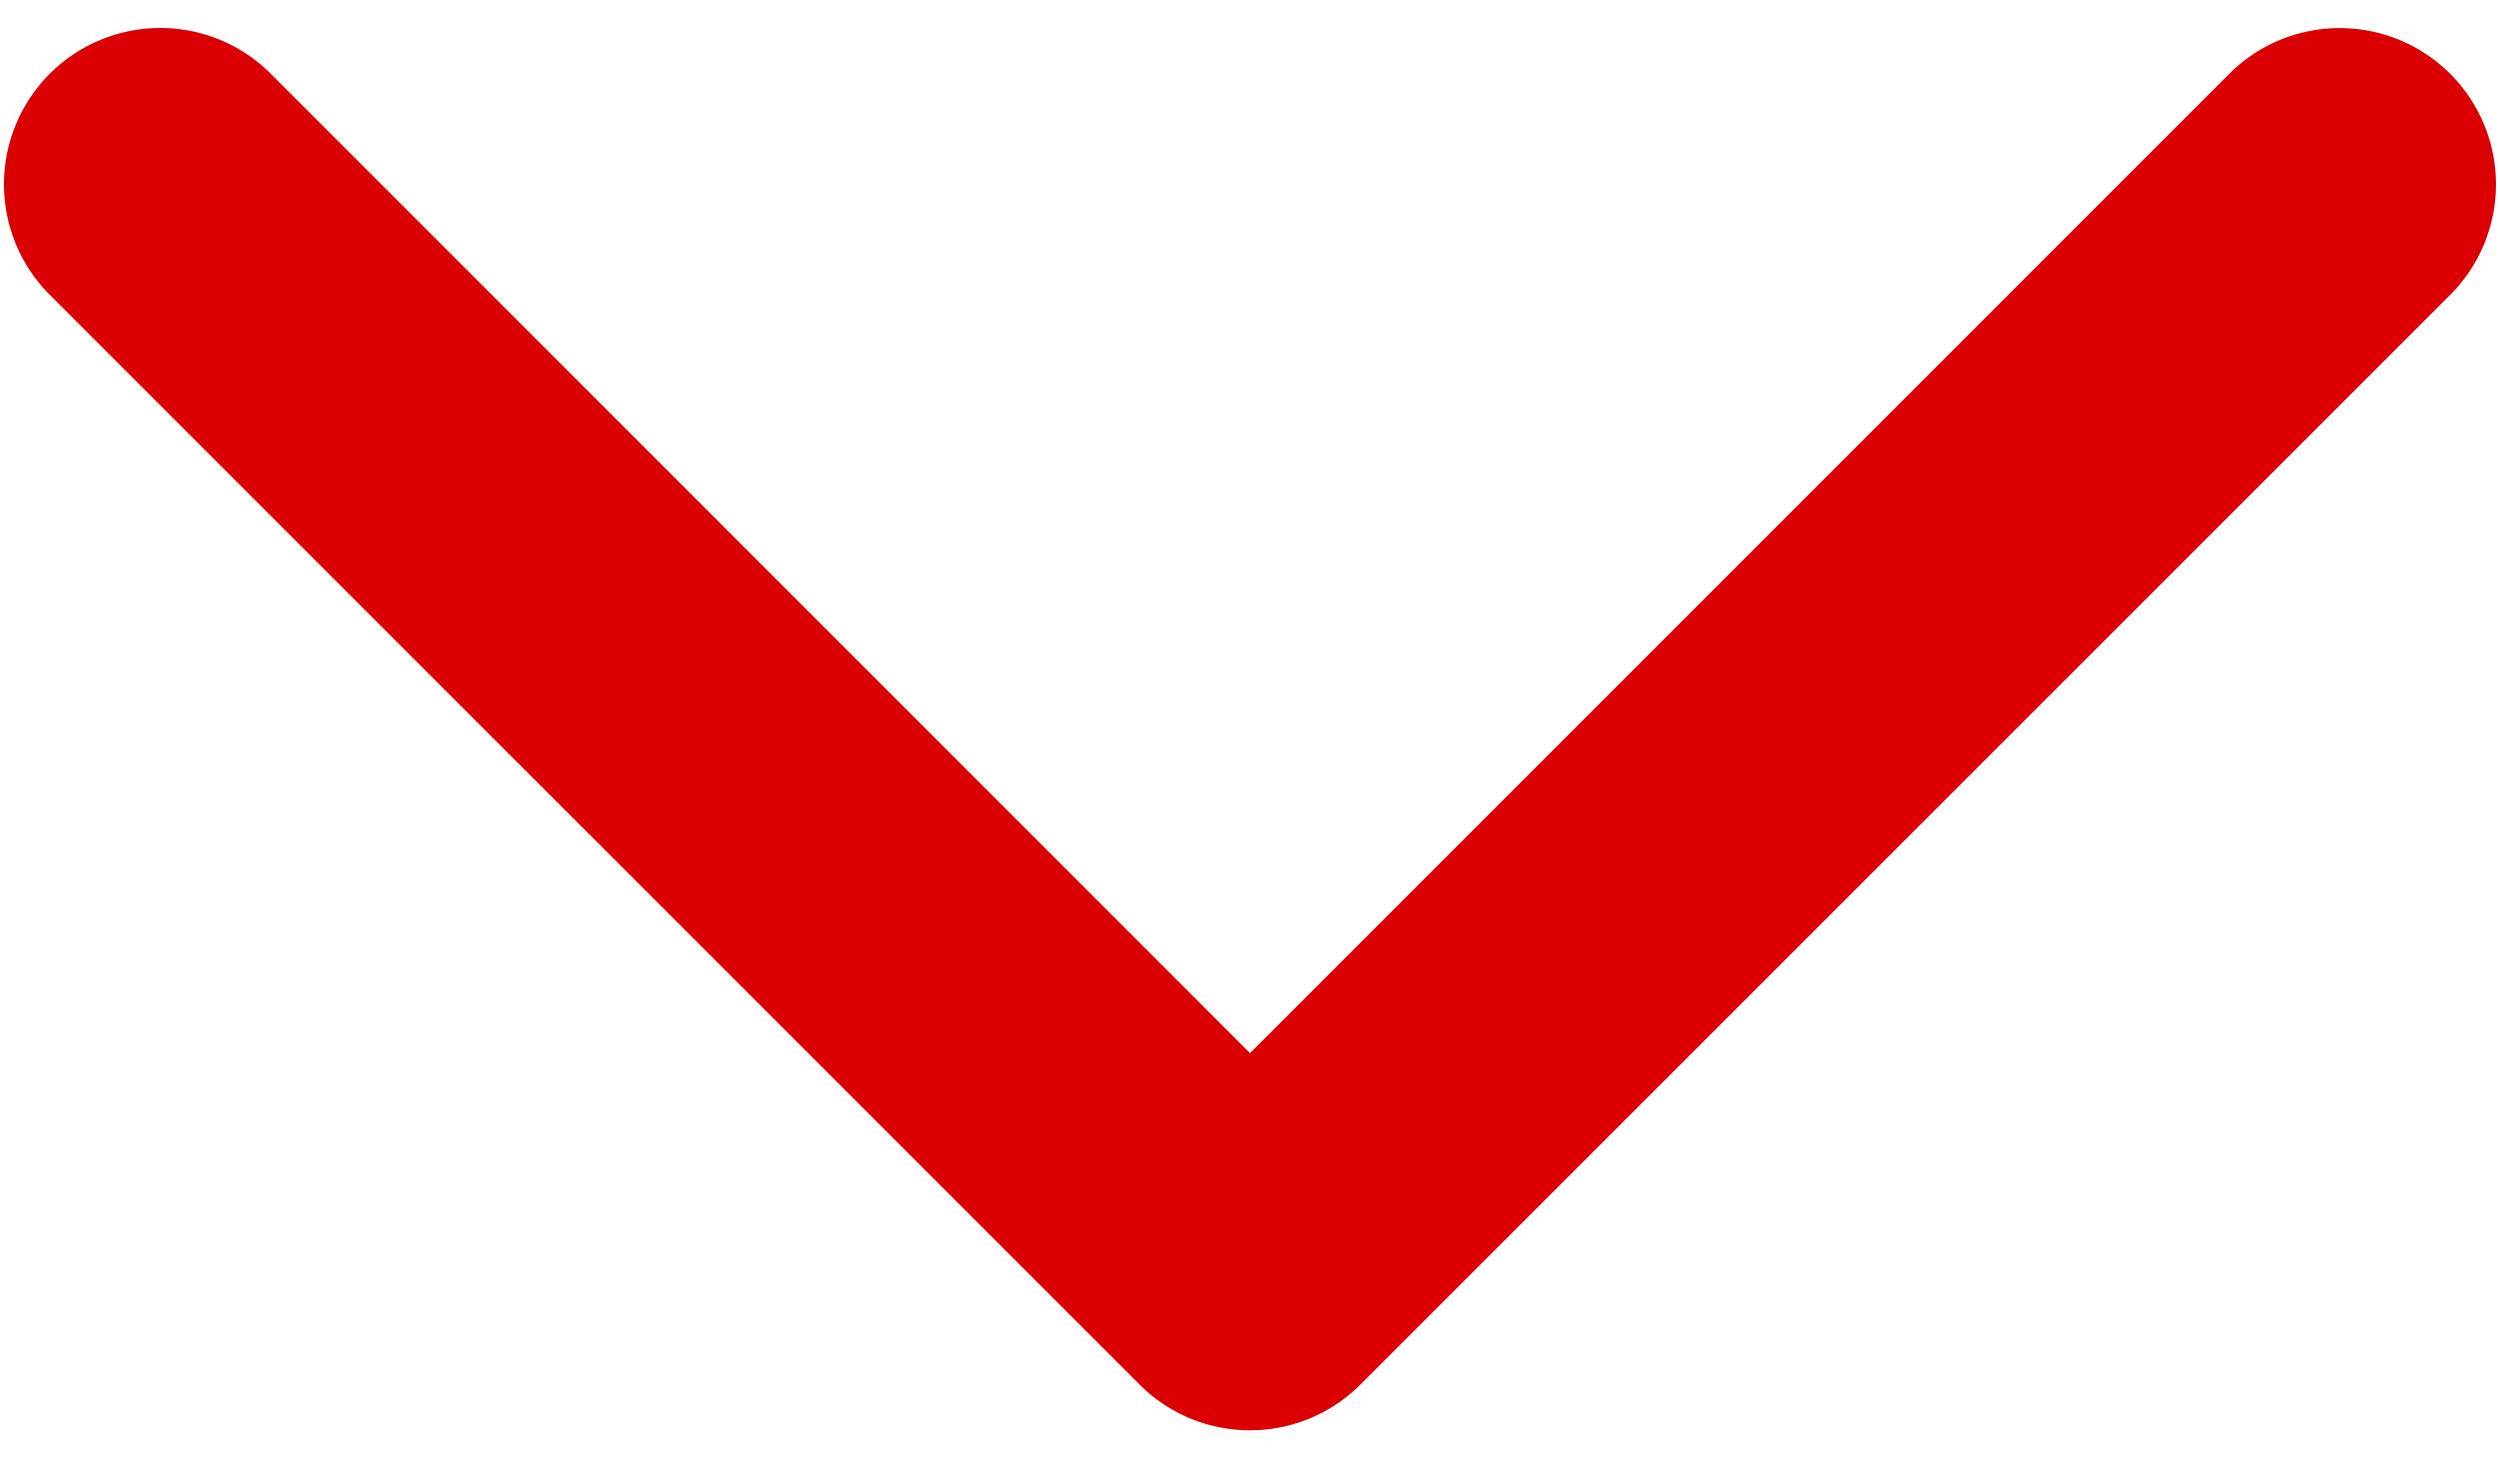
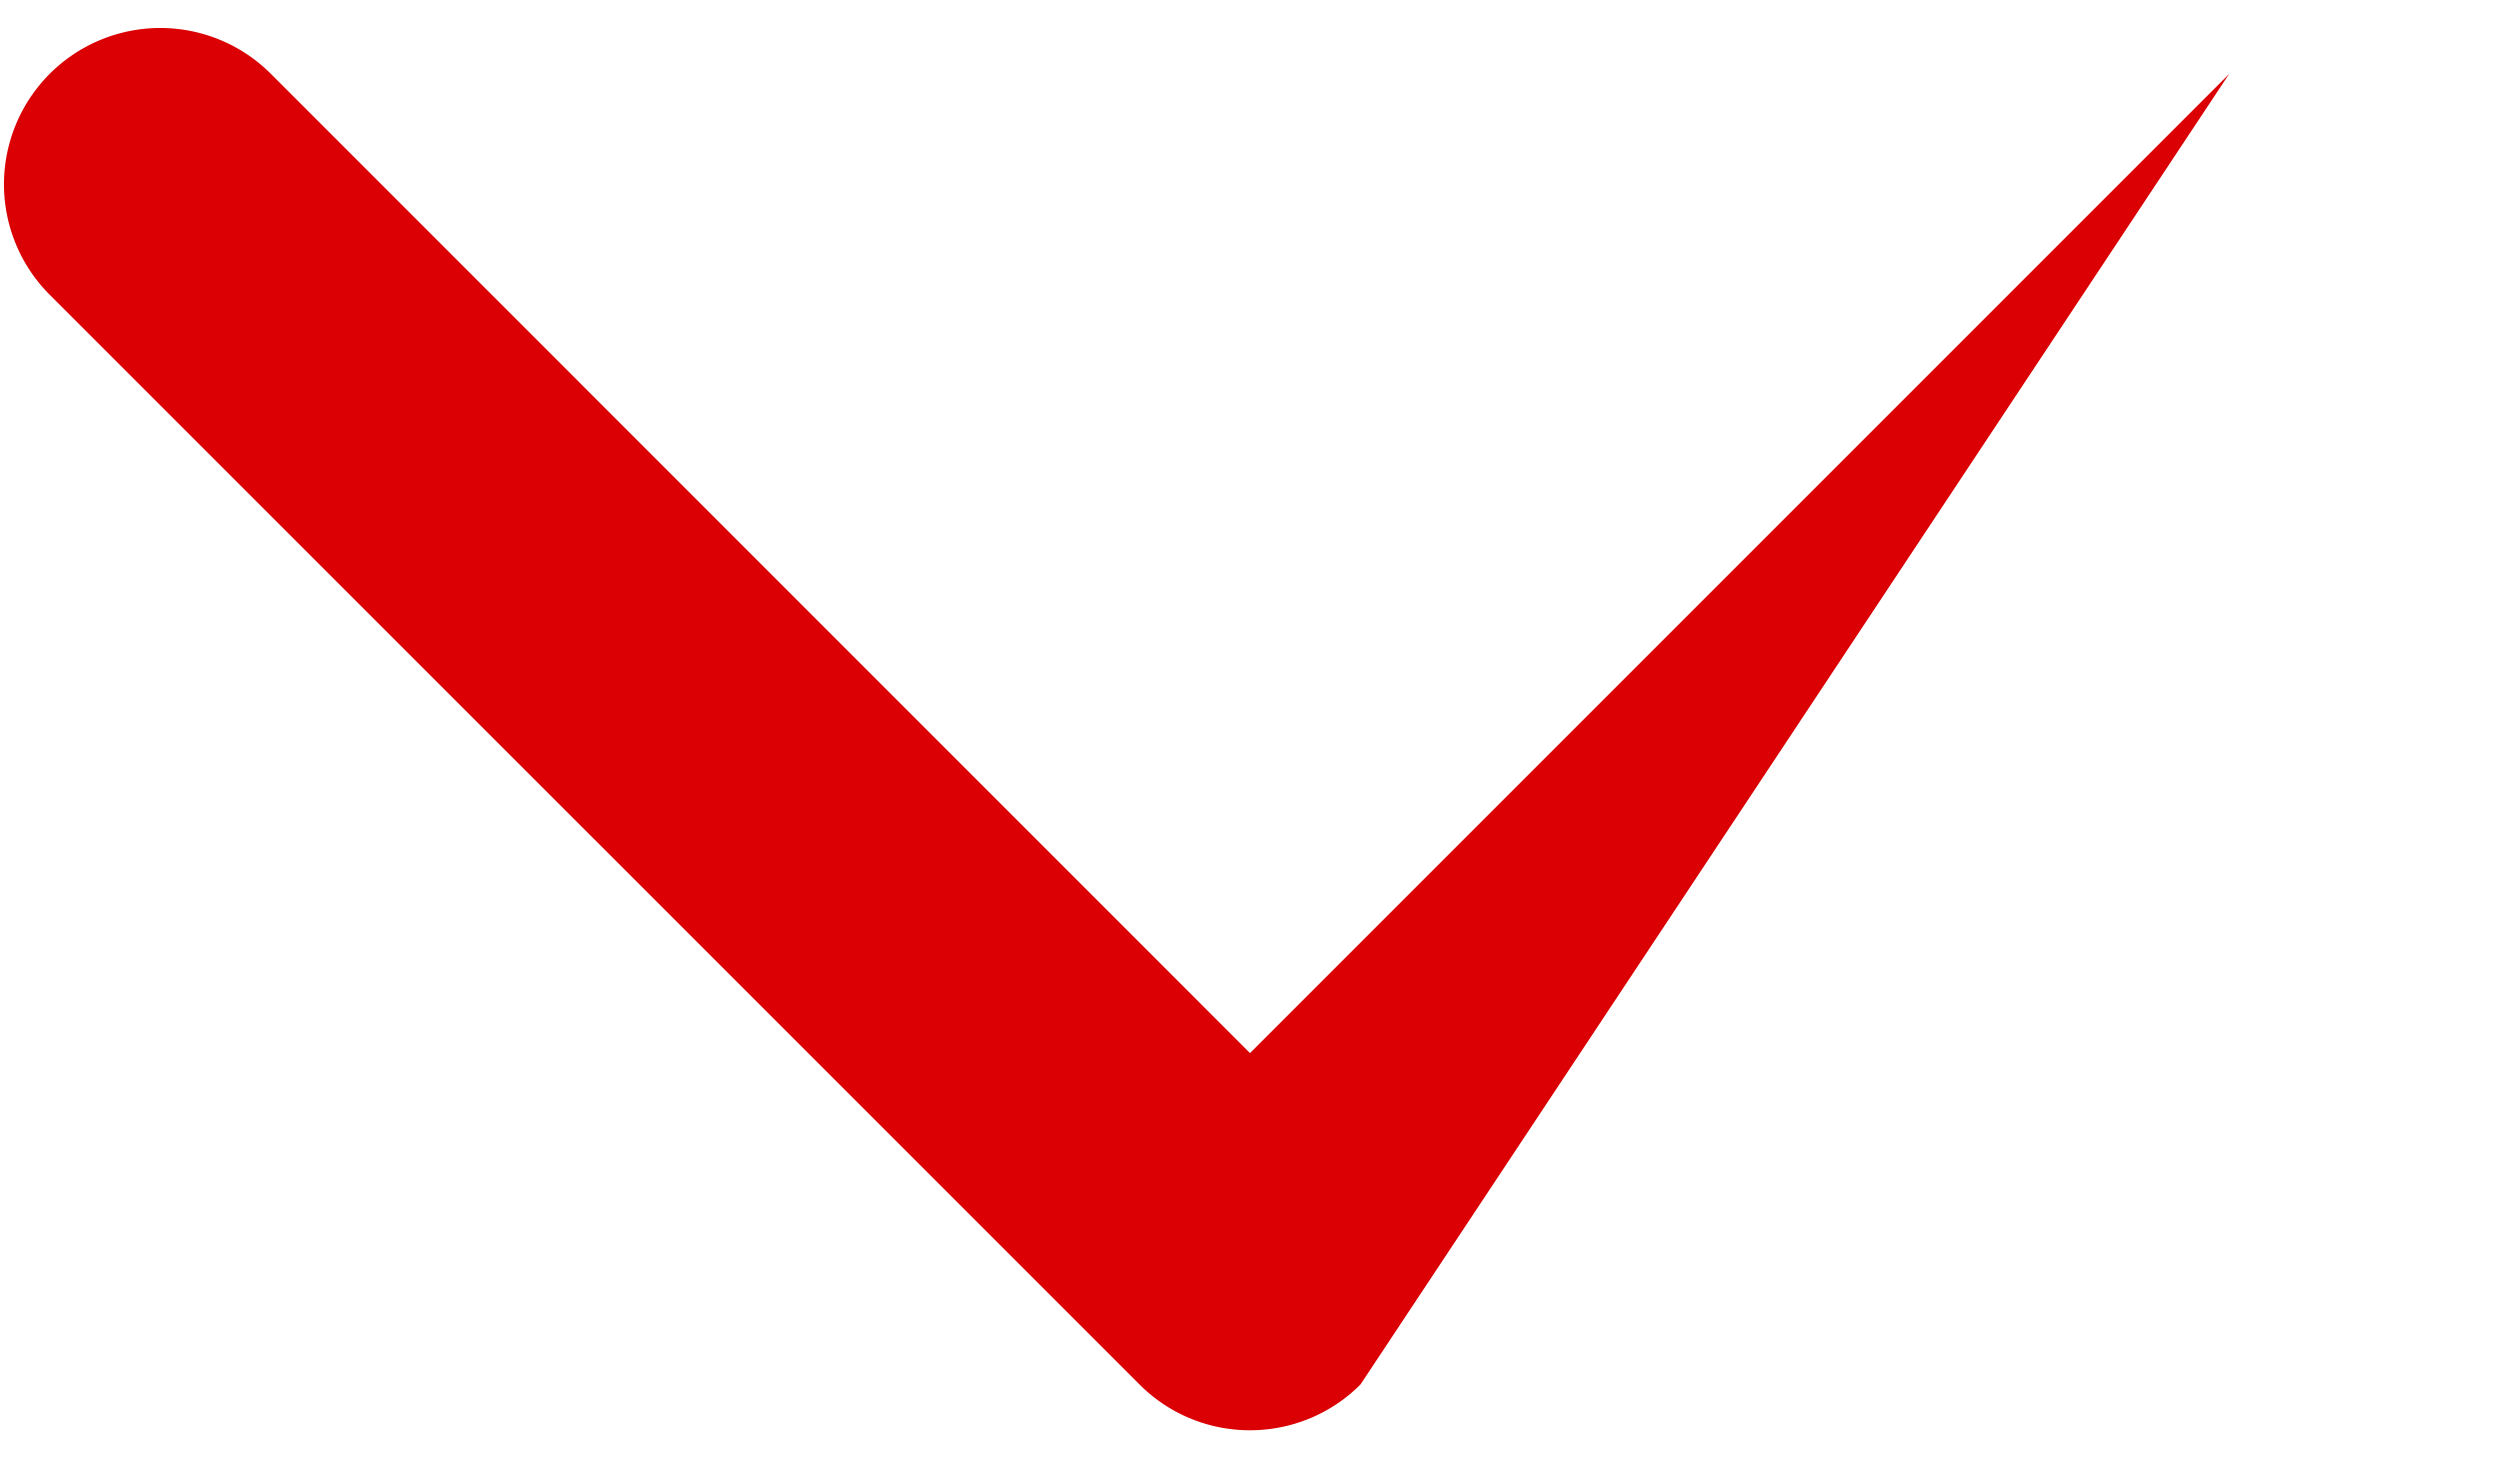
<svg xmlns="http://www.w3.org/2000/svg" viewBox="0 0 48 28">
  <defs>
    <style>.a{fill:#db0003;}</style>
  </defs>
-   <path class="a" d="M24,27.461a2.988,2.988,0,0,1-2.121-.879L.955,5.66A3,3,0,0,1,5.2,1.417L24,20.219l18.8-18.8A3,3,0,1,1,47.045,5.66L26.121,26.582A2.991,2.991,0,0,1,24,27.461Z" />
+   <path class="a" d="M24,27.461a2.988,2.988,0,0,1-2.121-.879L.955,5.66A3,3,0,0,1,5.2,1.417L24,20.219l18.8-18.8L26.121,26.582A2.991,2.991,0,0,1,24,27.461Z" />
</svg>